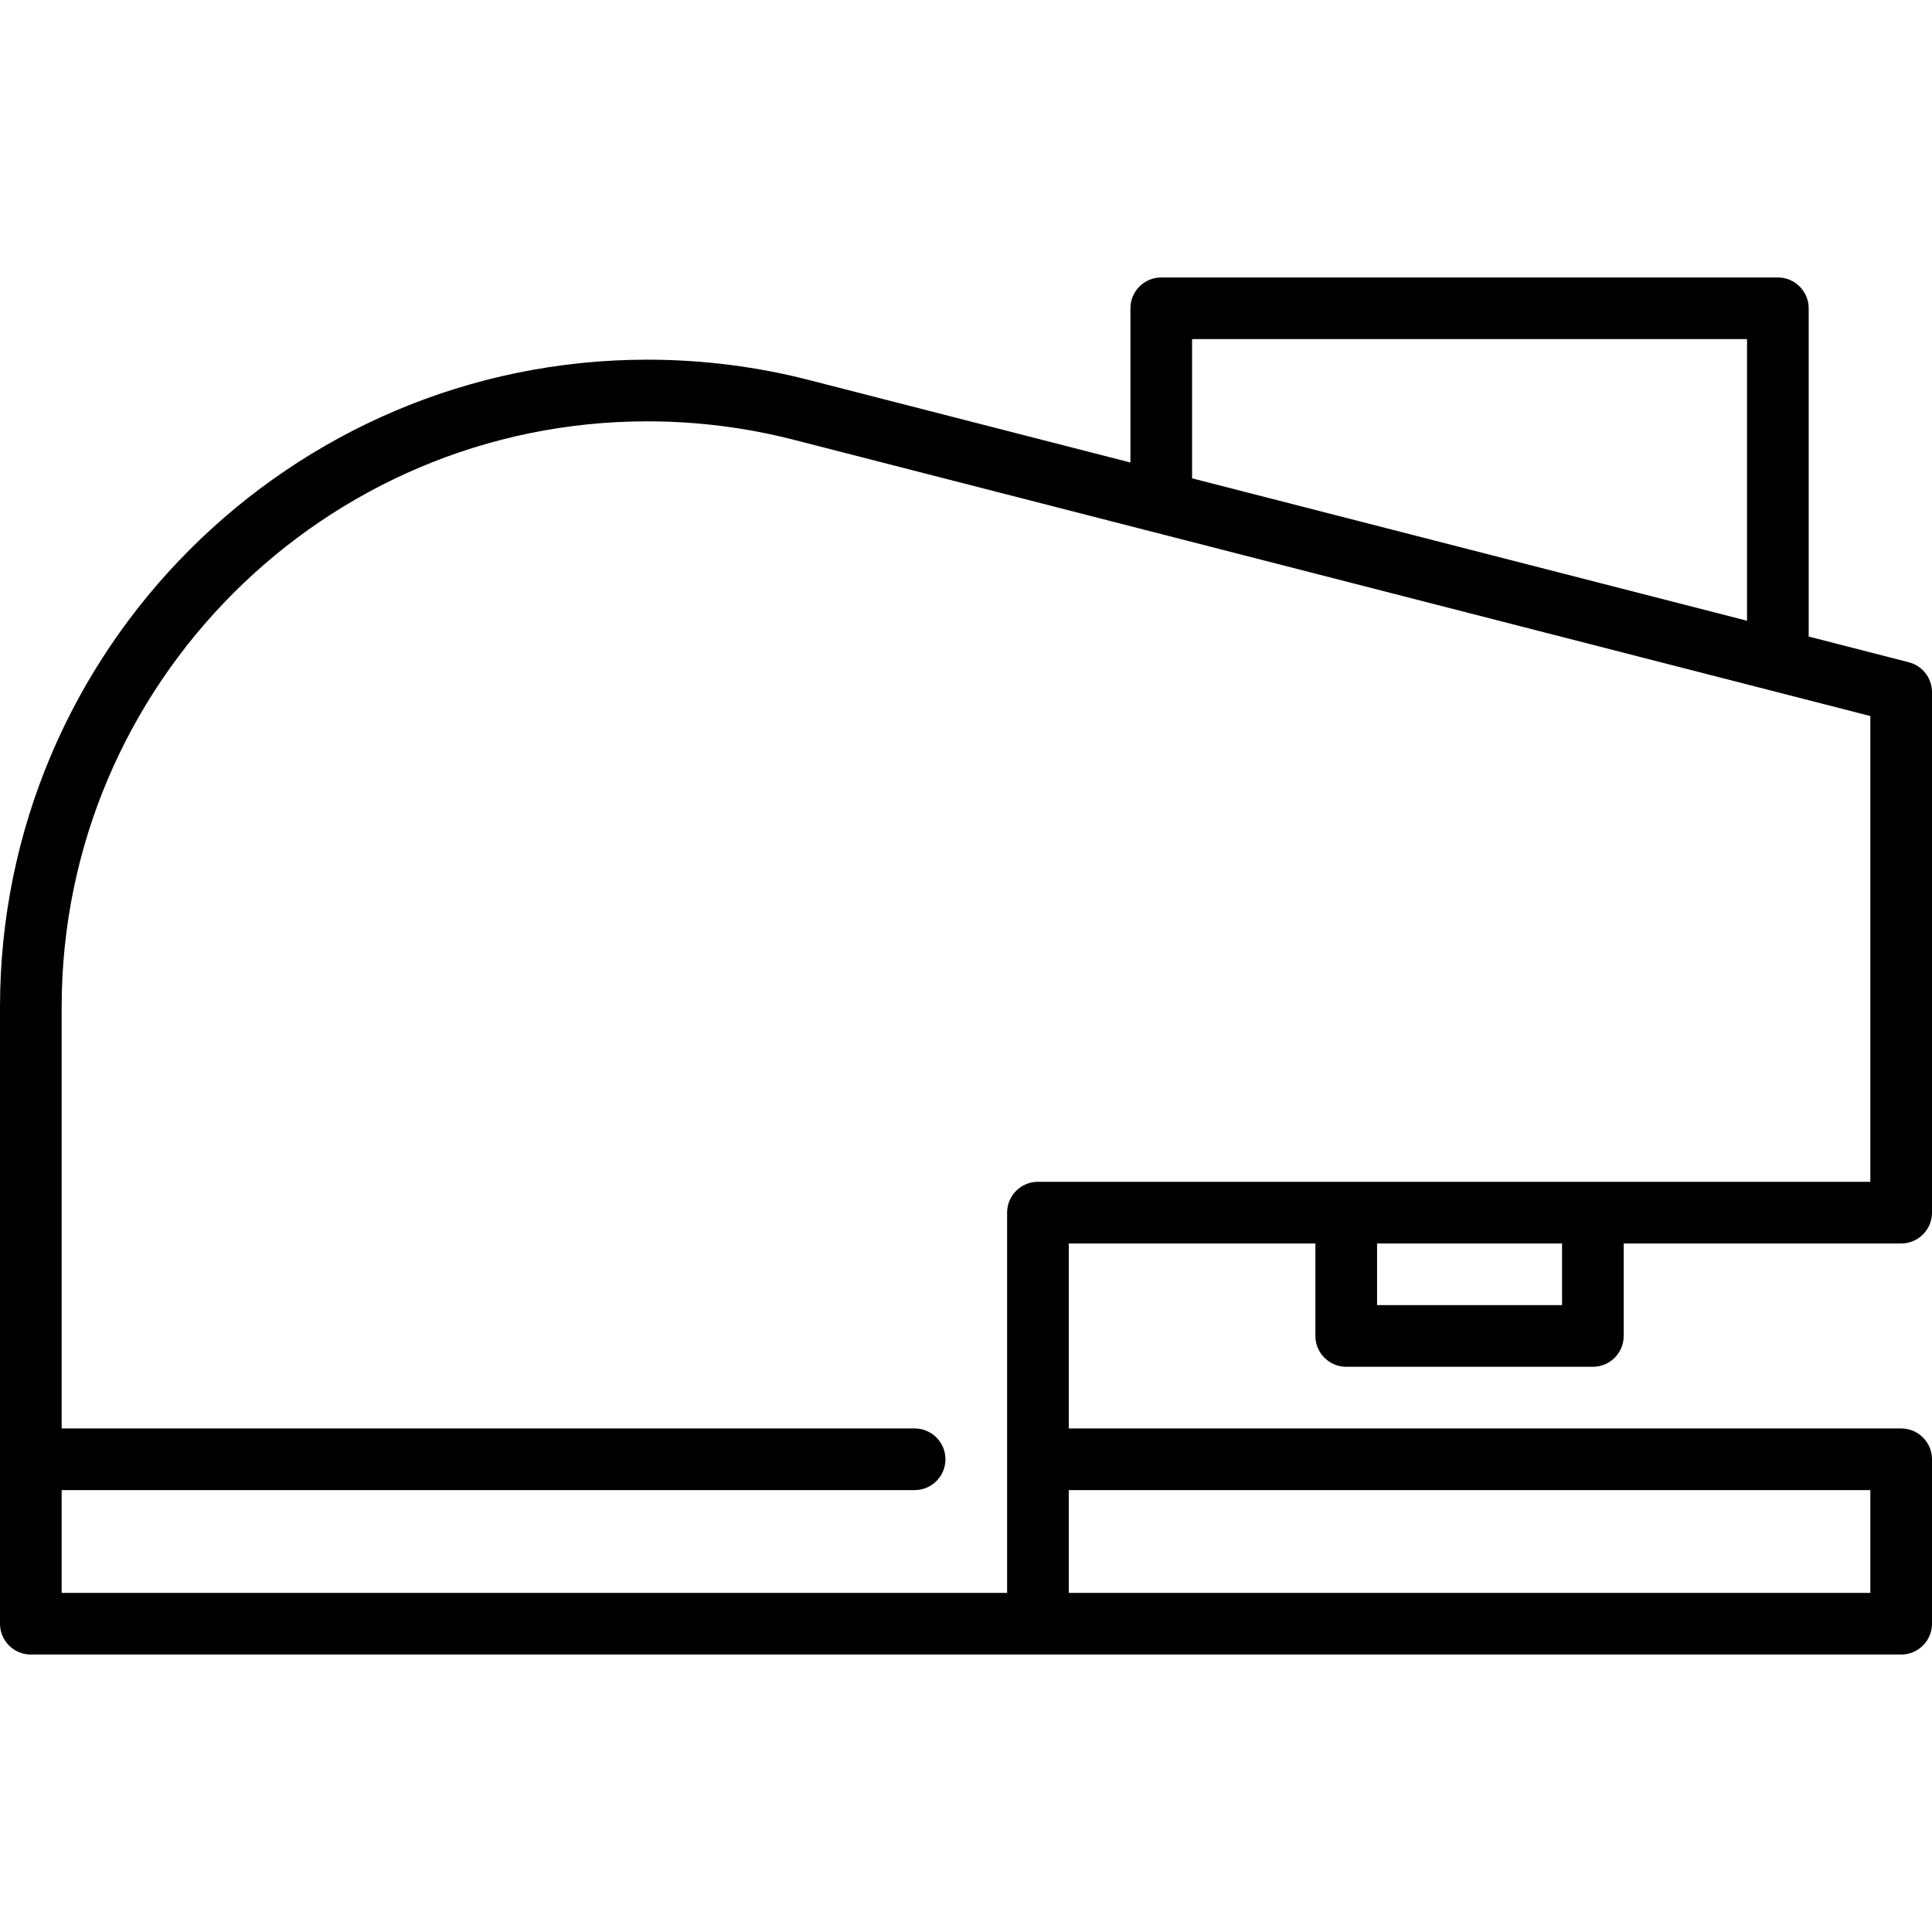
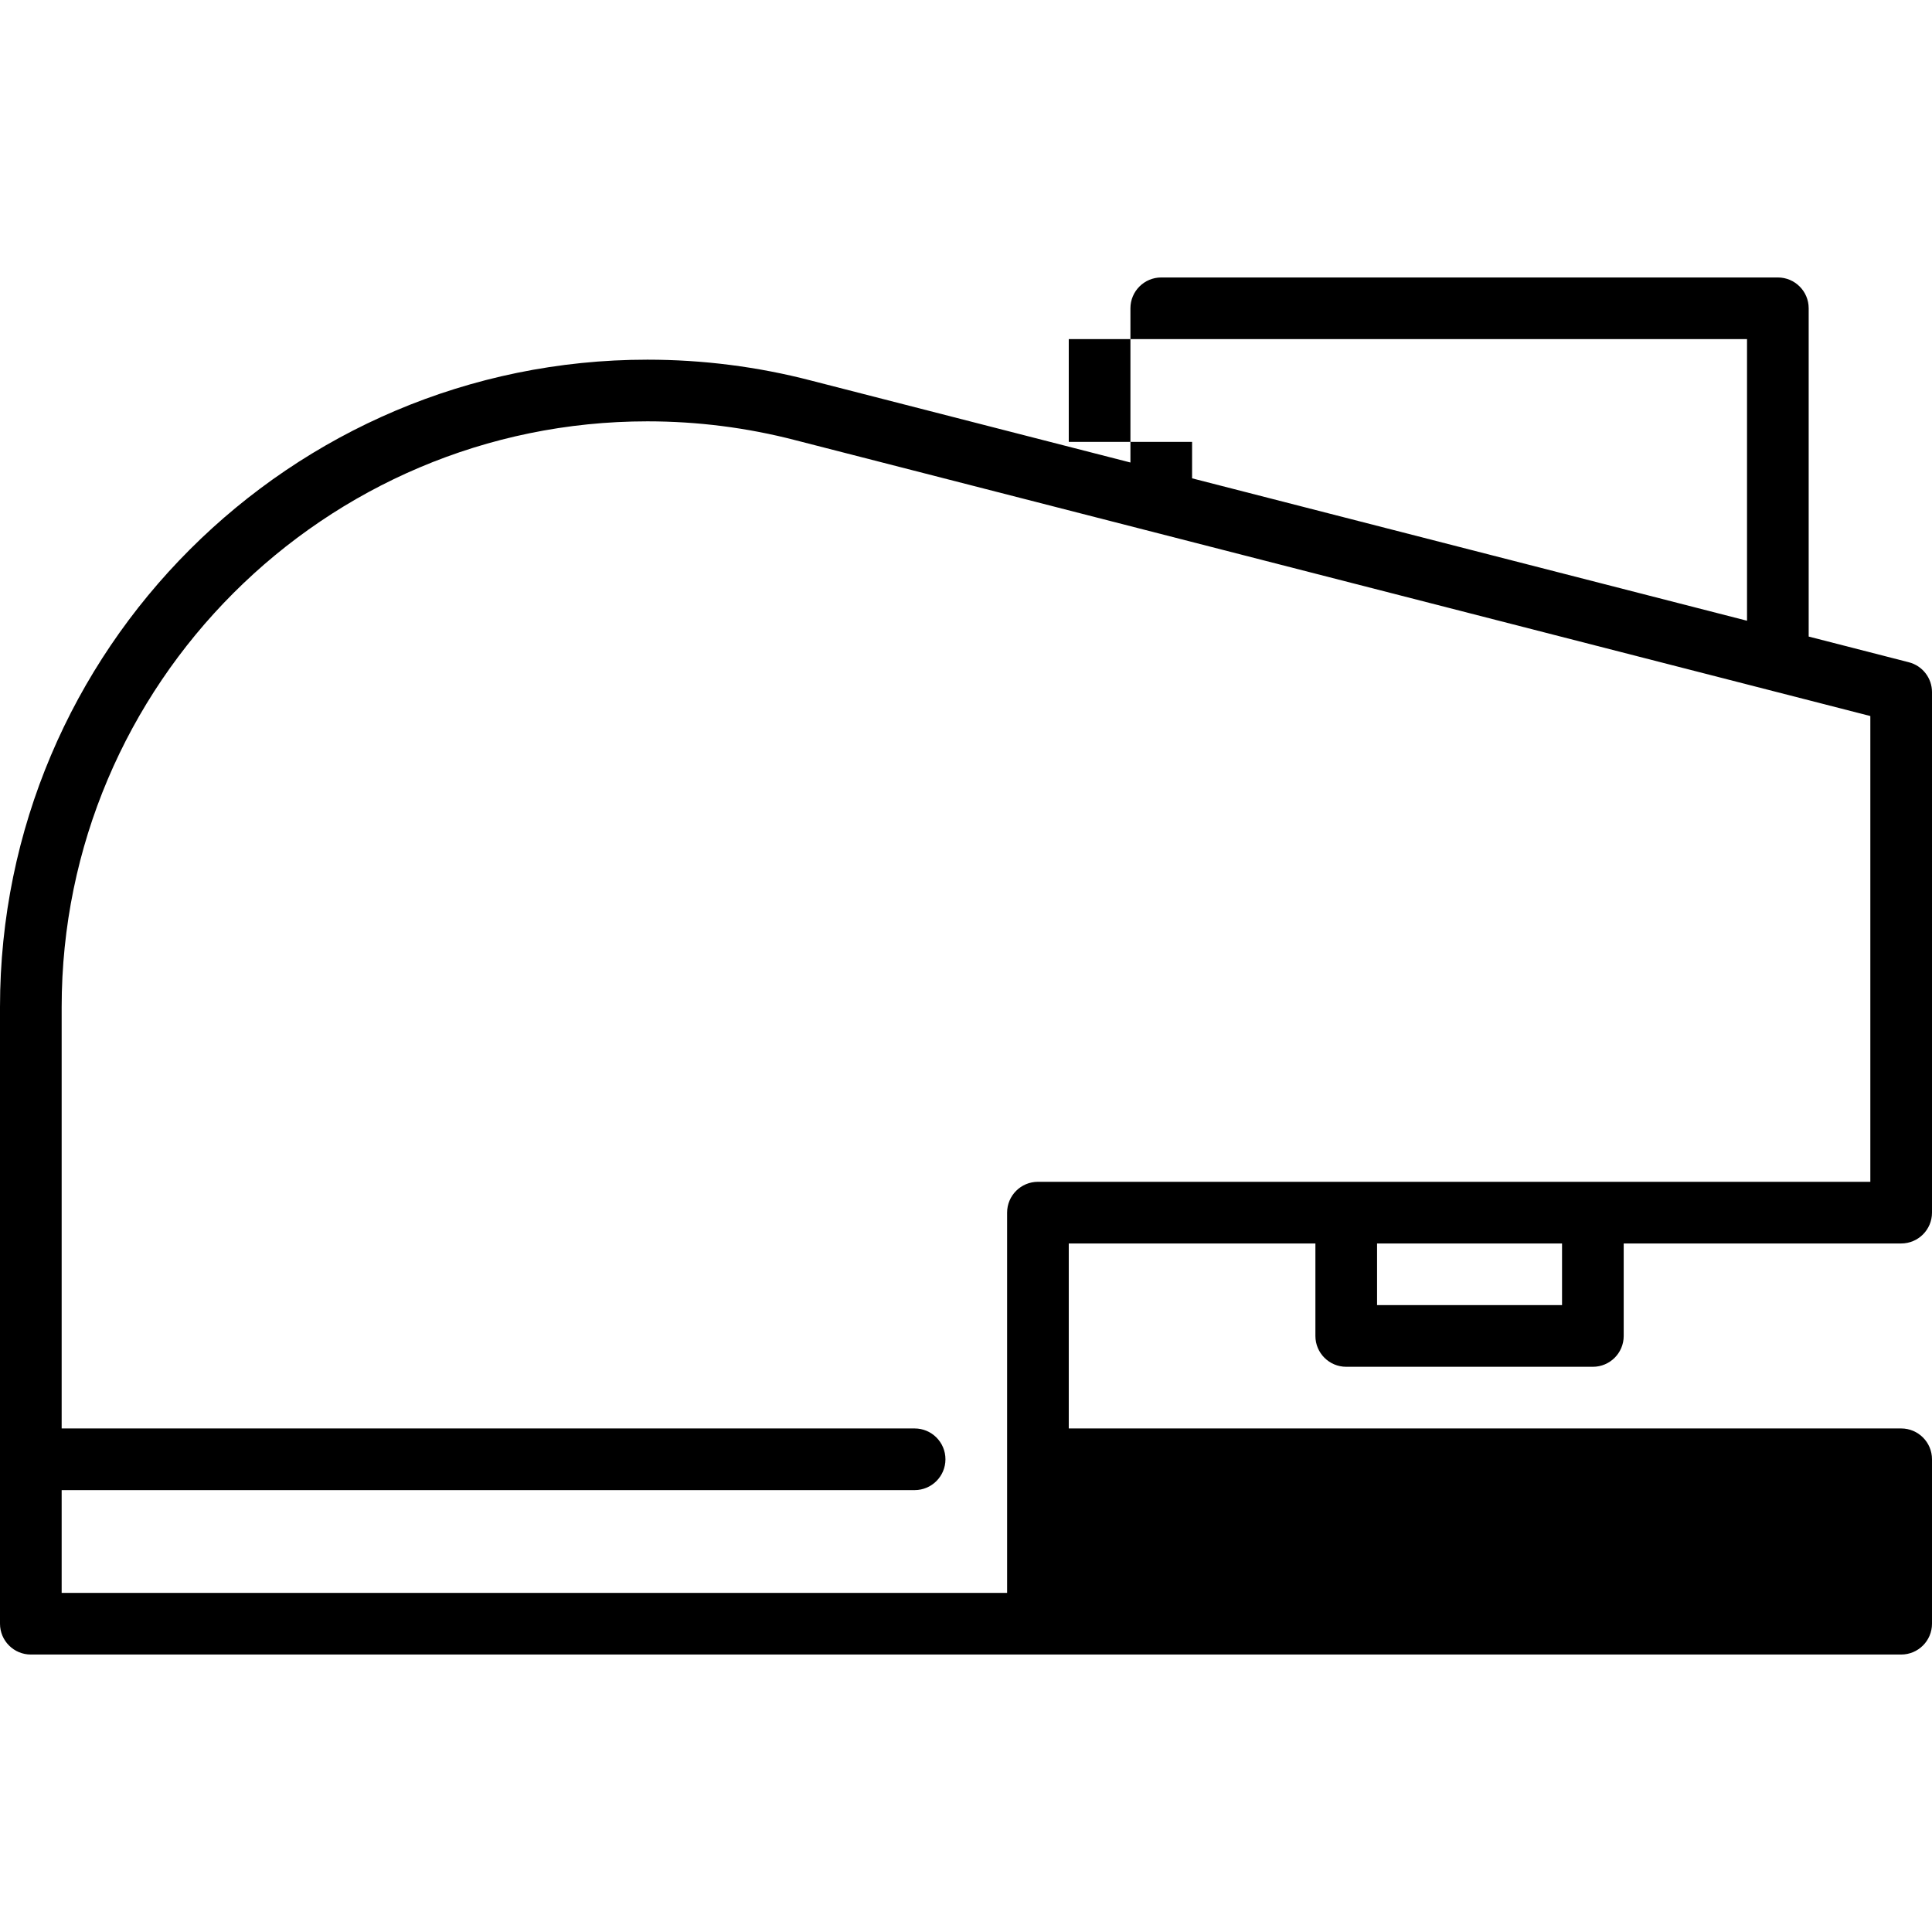
<svg xmlns="http://www.w3.org/2000/svg" fill="#000000" height="800px" width="800px" version="1.1" id="Layer_1" viewBox="0 0 512 512" xml:space="preserve">
  <g>
    <g>
-       <path d="M356.766,362.213h65.362c4.513,0,8.17-3.657,8.17-8.17v-24.511h73.532c4.513,0,8.17-3.657,8.17-8.17V183.419    c0-3.73-2.526-6.986-6.14-7.914l-26.541-6.811V81.702c0-4.513-3.657-8.17-8.17-8.17H307.745c-4.513,0-8.17,3.657-8.17,8.17v40.868    l-84.703-21.736c-14.078-3.659-28.645-5.515-43.297-5.515C76.968,95.319,0,172.287,0,266.894v163.404    c0,4.513,3.657,8.17,8.17,8.17h495.66c4.513,0,8.17-3.657,8.17-8.17v-43.574c0-4.513-3.657-8.17-8.17-8.17H283.234v-49.021h65.362    v24.511C348.596,358.556,352.253,362.213,356.766,362.213z M413.957,345.872h-49.021v-16.34h49.021V345.872z M315.915,89.872    h147.064v74.629l-147.064-37.738V89.872z M495.66,394.894v27.234H283.234v-27.234H495.66z M275.064,313.191    c-4.513,0-8.17,3.657-8.17,8.17v100.766H16.34v-27.234h226.043c4.513,0,8.17-3.657,8.17-8.17c0-4.513-3.657-8.17-8.17-8.17H16.34    v-111.66c0-85.597,69.637-155.234,155.234-155.234c13.266,0,26.449,1.679,39.209,4.997l284.876,73.101v123.434H275.064z" />
+       <path d="M356.766,362.213h65.362c4.513,0,8.17-3.657,8.17-8.17v-24.511h73.532c4.513,0,8.17-3.657,8.17-8.17V183.419    c0-3.73-2.526-6.986-6.14-7.914l-26.541-6.811V81.702c0-4.513-3.657-8.17-8.17-8.17H307.745c-4.513,0-8.17,3.657-8.17,8.17v40.868    l-84.703-21.736c-14.078-3.659-28.645-5.515-43.297-5.515C76.968,95.319,0,172.287,0,266.894v163.404    c0,4.513,3.657,8.17,8.17,8.17h495.66c4.513,0,8.17-3.657,8.17-8.17v-43.574c0-4.513-3.657-8.17-8.17-8.17H283.234v-49.021h65.362    v24.511C348.596,358.556,352.253,362.213,356.766,362.213z M413.957,345.872h-49.021v-16.34h49.021V345.872z M315.915,89.872    h147.064v74.629l-147.064-37.738V89.872z v27.234H283.234v-27.234H495.66z M275.064,313.191    c-4.513,0-8.17,3.657-8.17,8.17v100.766H16.34v-27.234h226.043c4.513,0,8.17-3.657,8.17-8.17c0-4.513-3.657-8.17-8.17-8.17H16.34    v-111.66c0-85.597,69.637-155.234,155.234-155.234c13.266,0,26.449,1.679,39.209,4.997l284.876,73.101v123.434H275.064z" />
    </g>
  </g>
</svg>